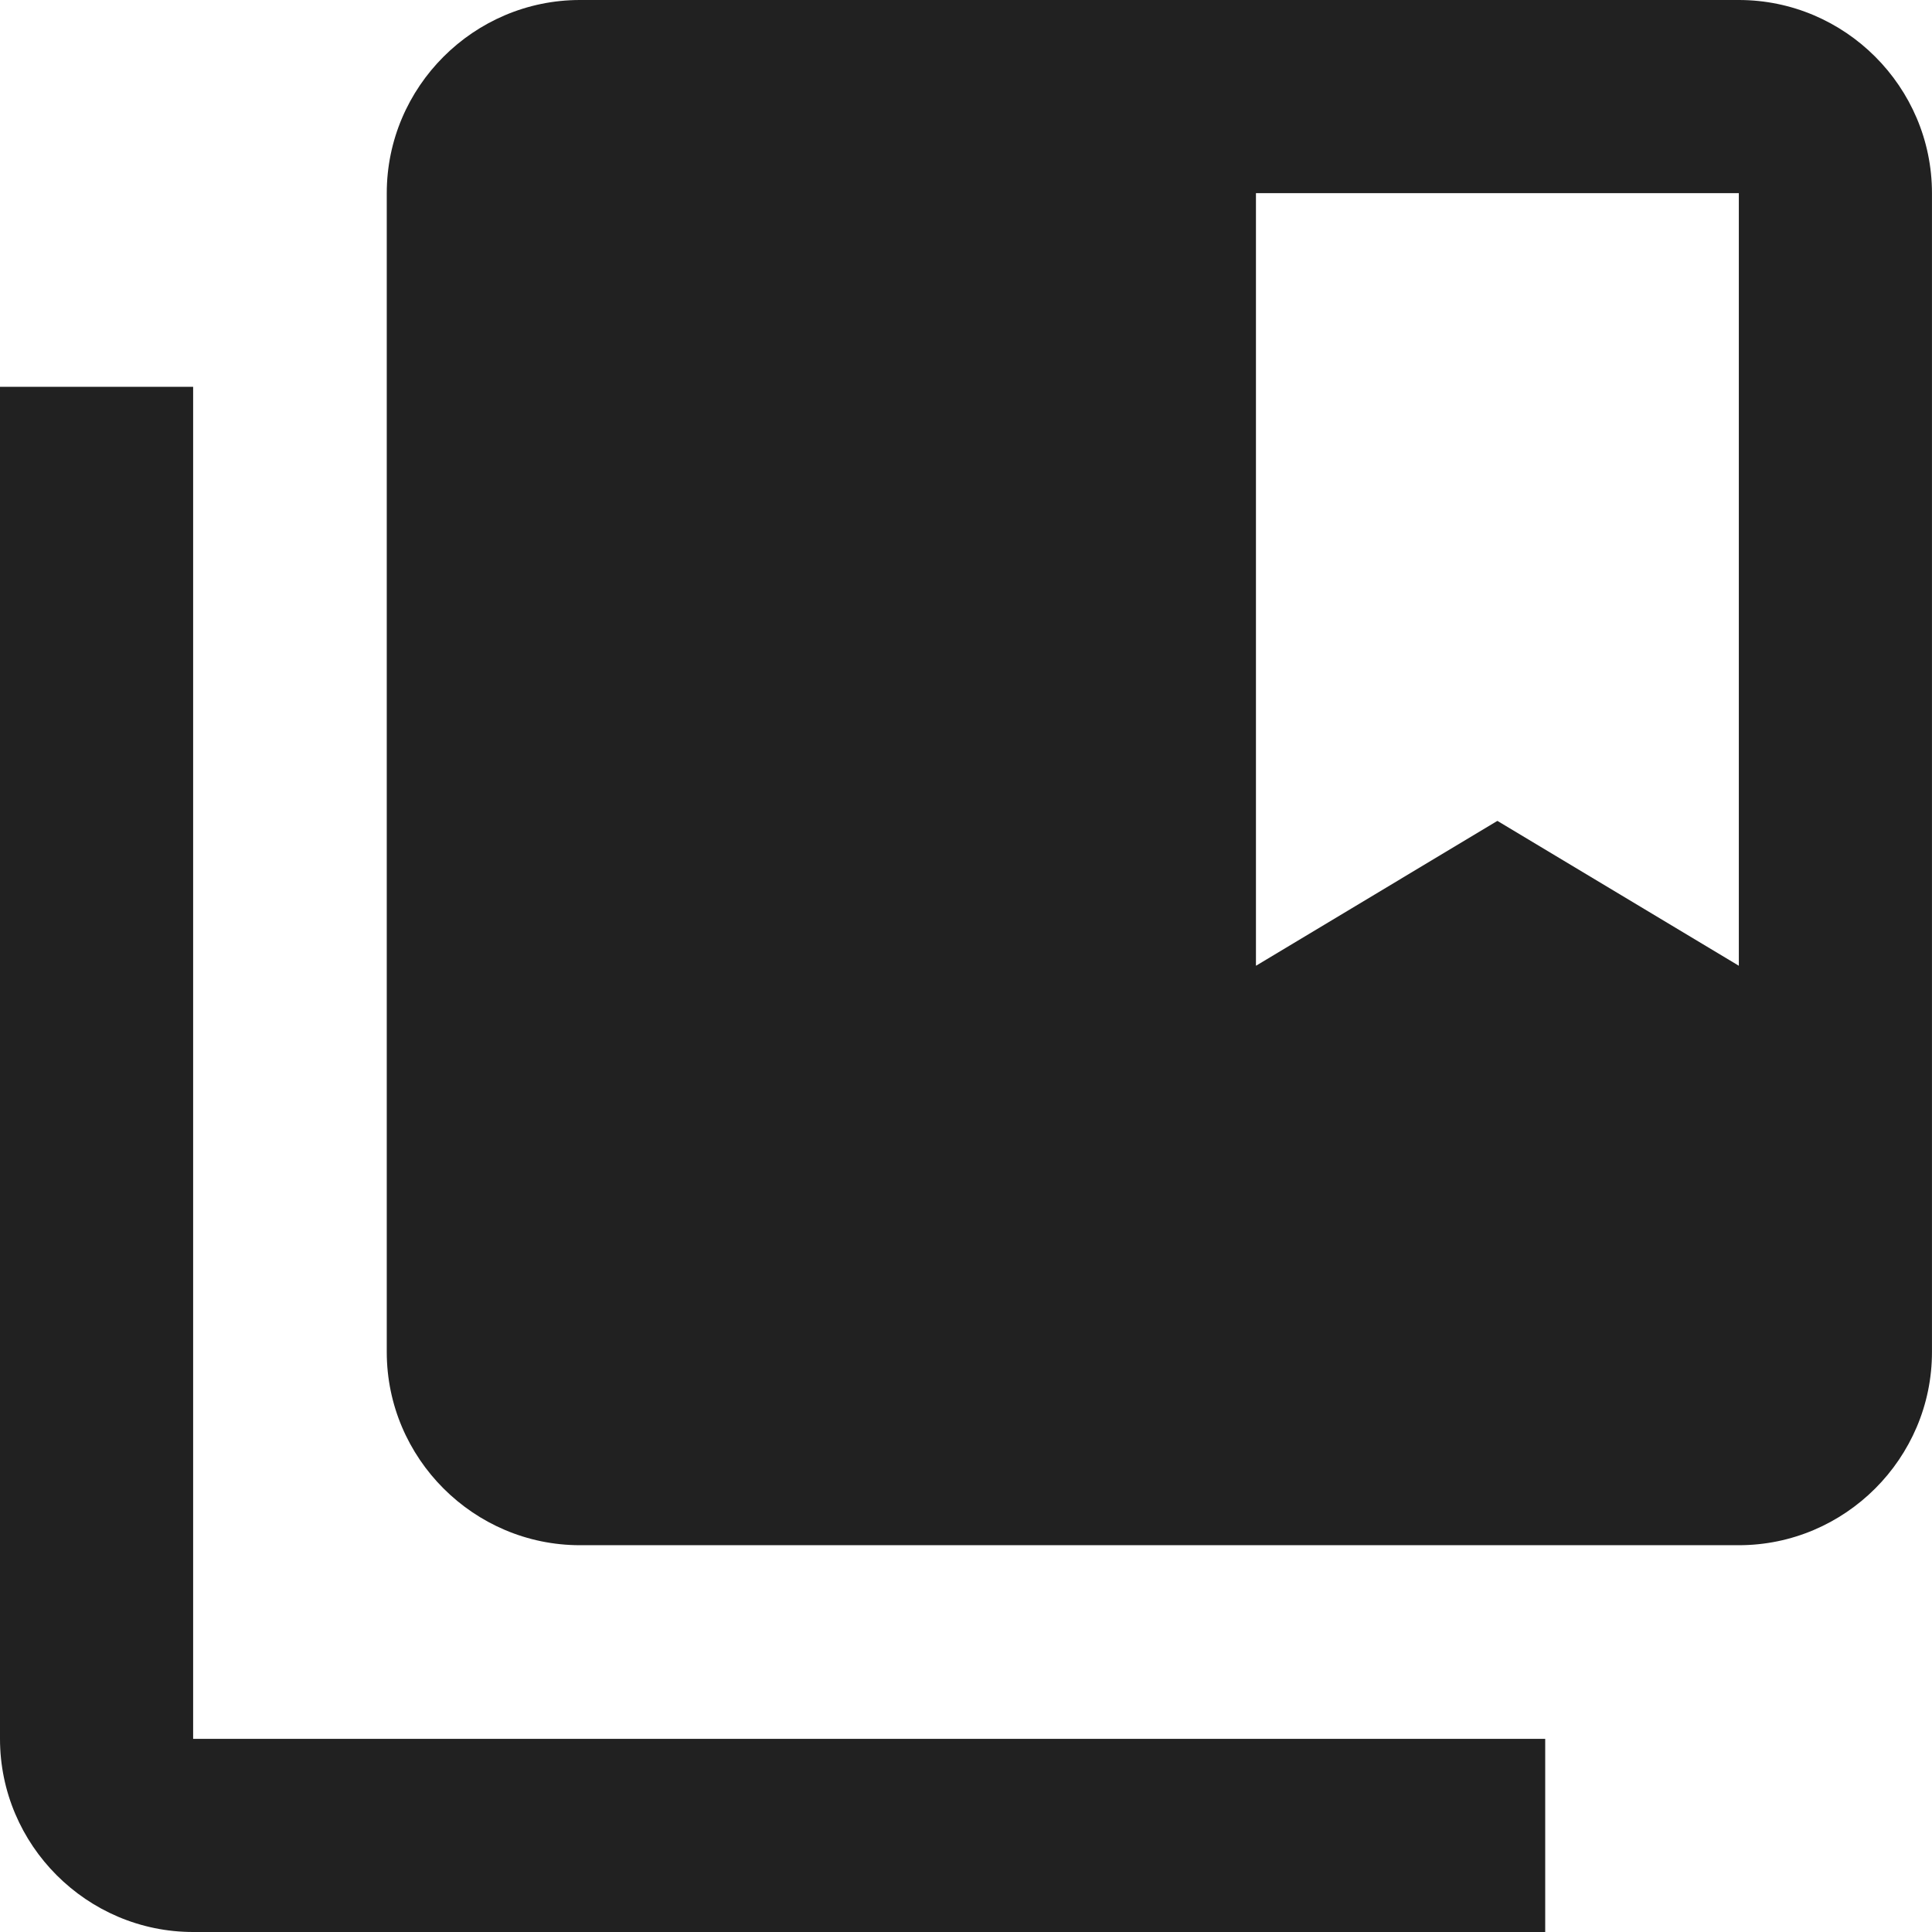
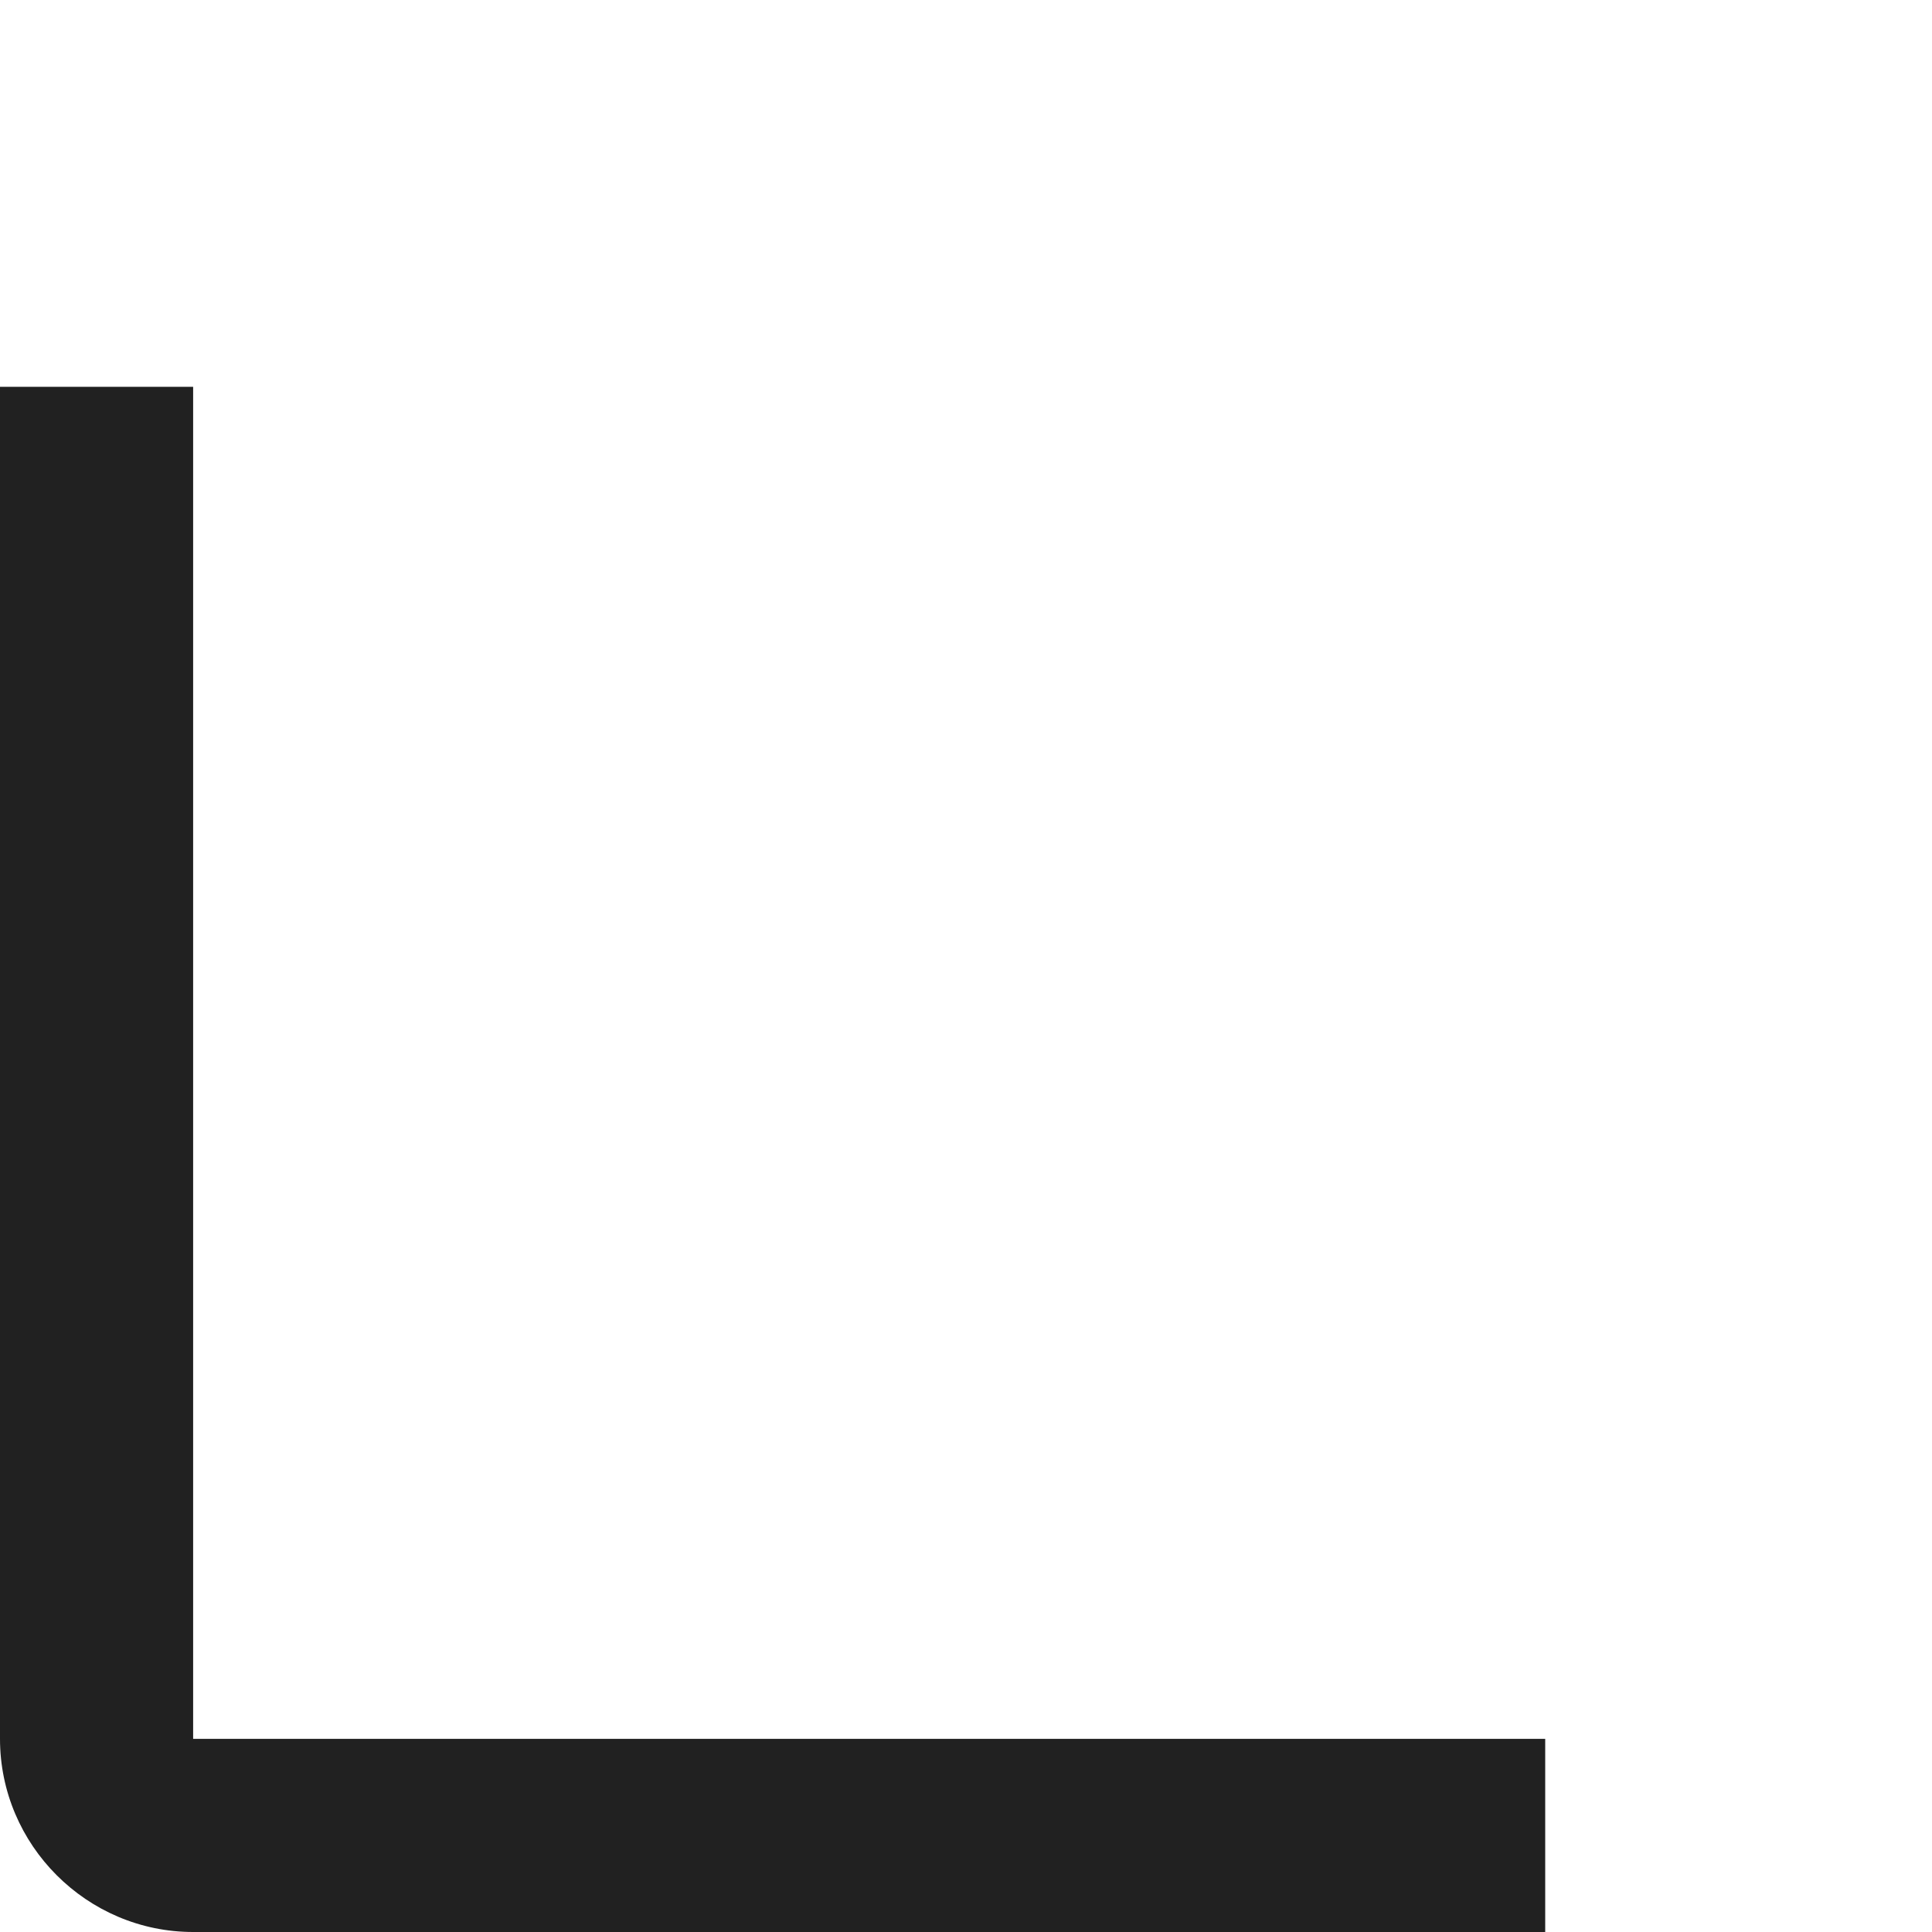
<svg xmlns="http://www.w3.org/2000/svg" width="64" height="64" viewBox="0 0 64 64" fill="none">
  <path d="M6.398 12.813H0V57.602C0 61.121 2.879 64 6.398 64H51.187V57.602H6.398V12.813Z" fill="black" fill-opacity="0.87" />
-   <path d="M57.601 0H19.211C15.692 0 12.812 2.879 12.812 6.398V44.788C12.812 48.308 15.692 51.187 19.211 51.187H57.601C61.12 51.187 63.999 48.308 63.999 44.788V6.398C63.999 2.879 61.12 0 57.601 0ZM57.601 31.992L49.603 27.193L41.605 31.992V6.398H57.601V31.992Z" fill="black" fill-opacity="0.87" />
</svg>